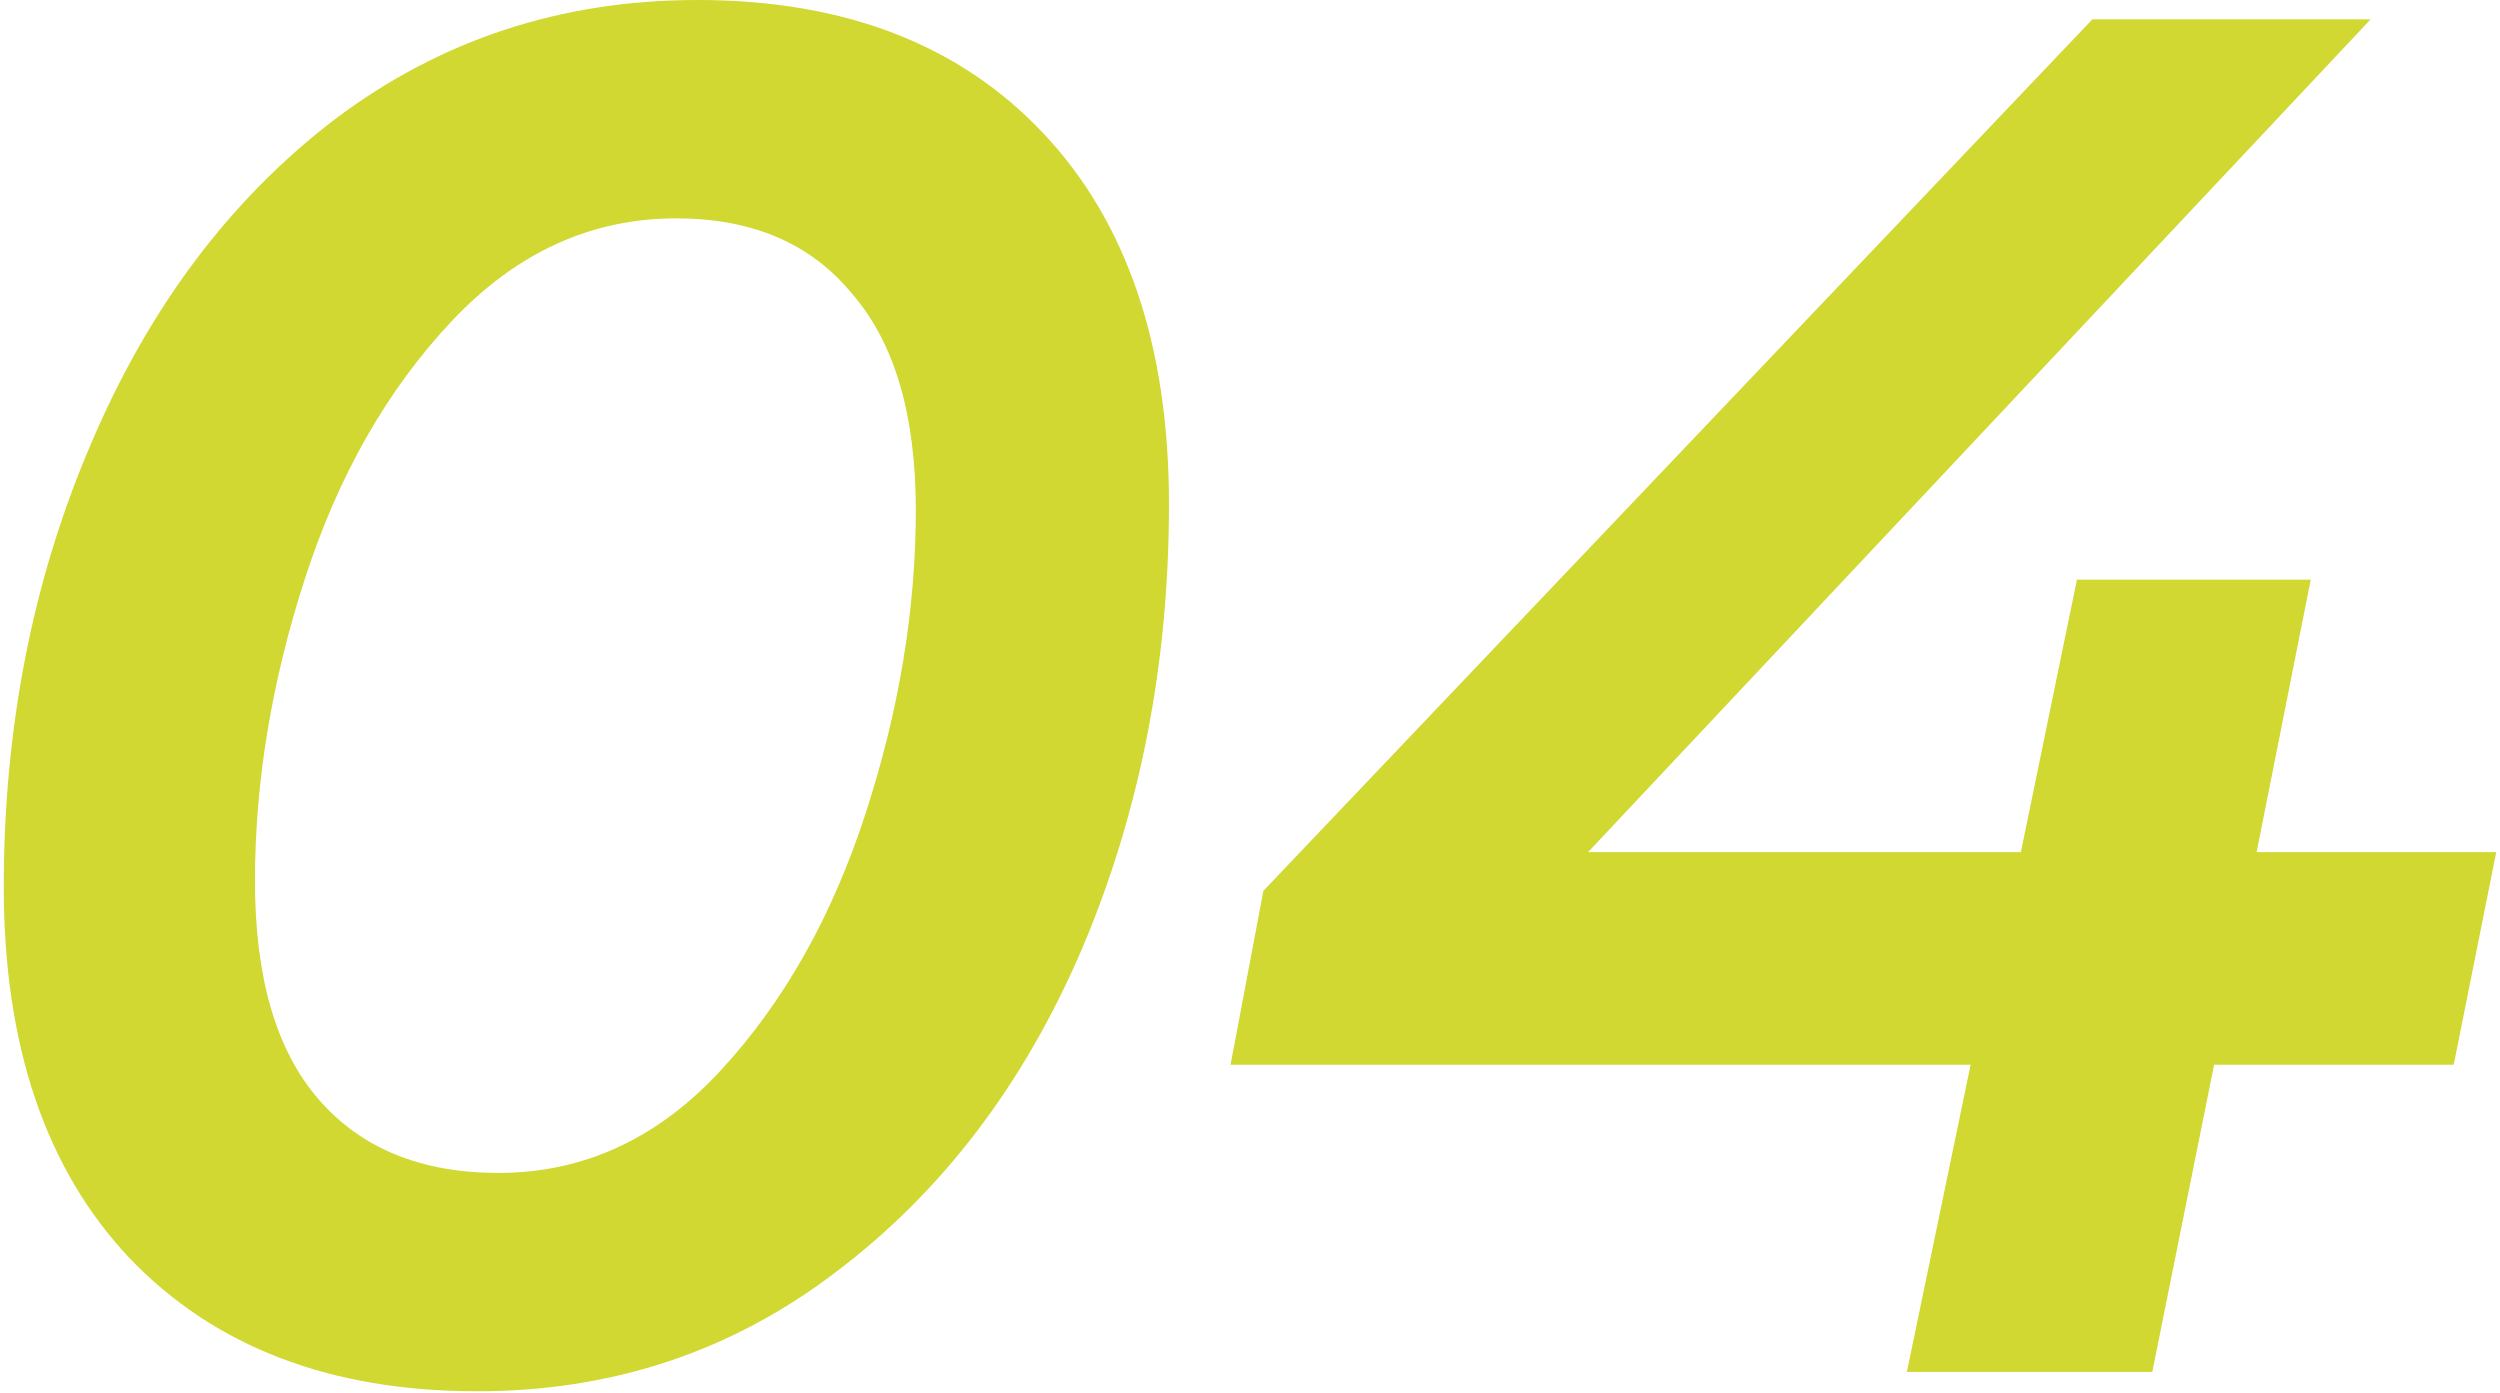
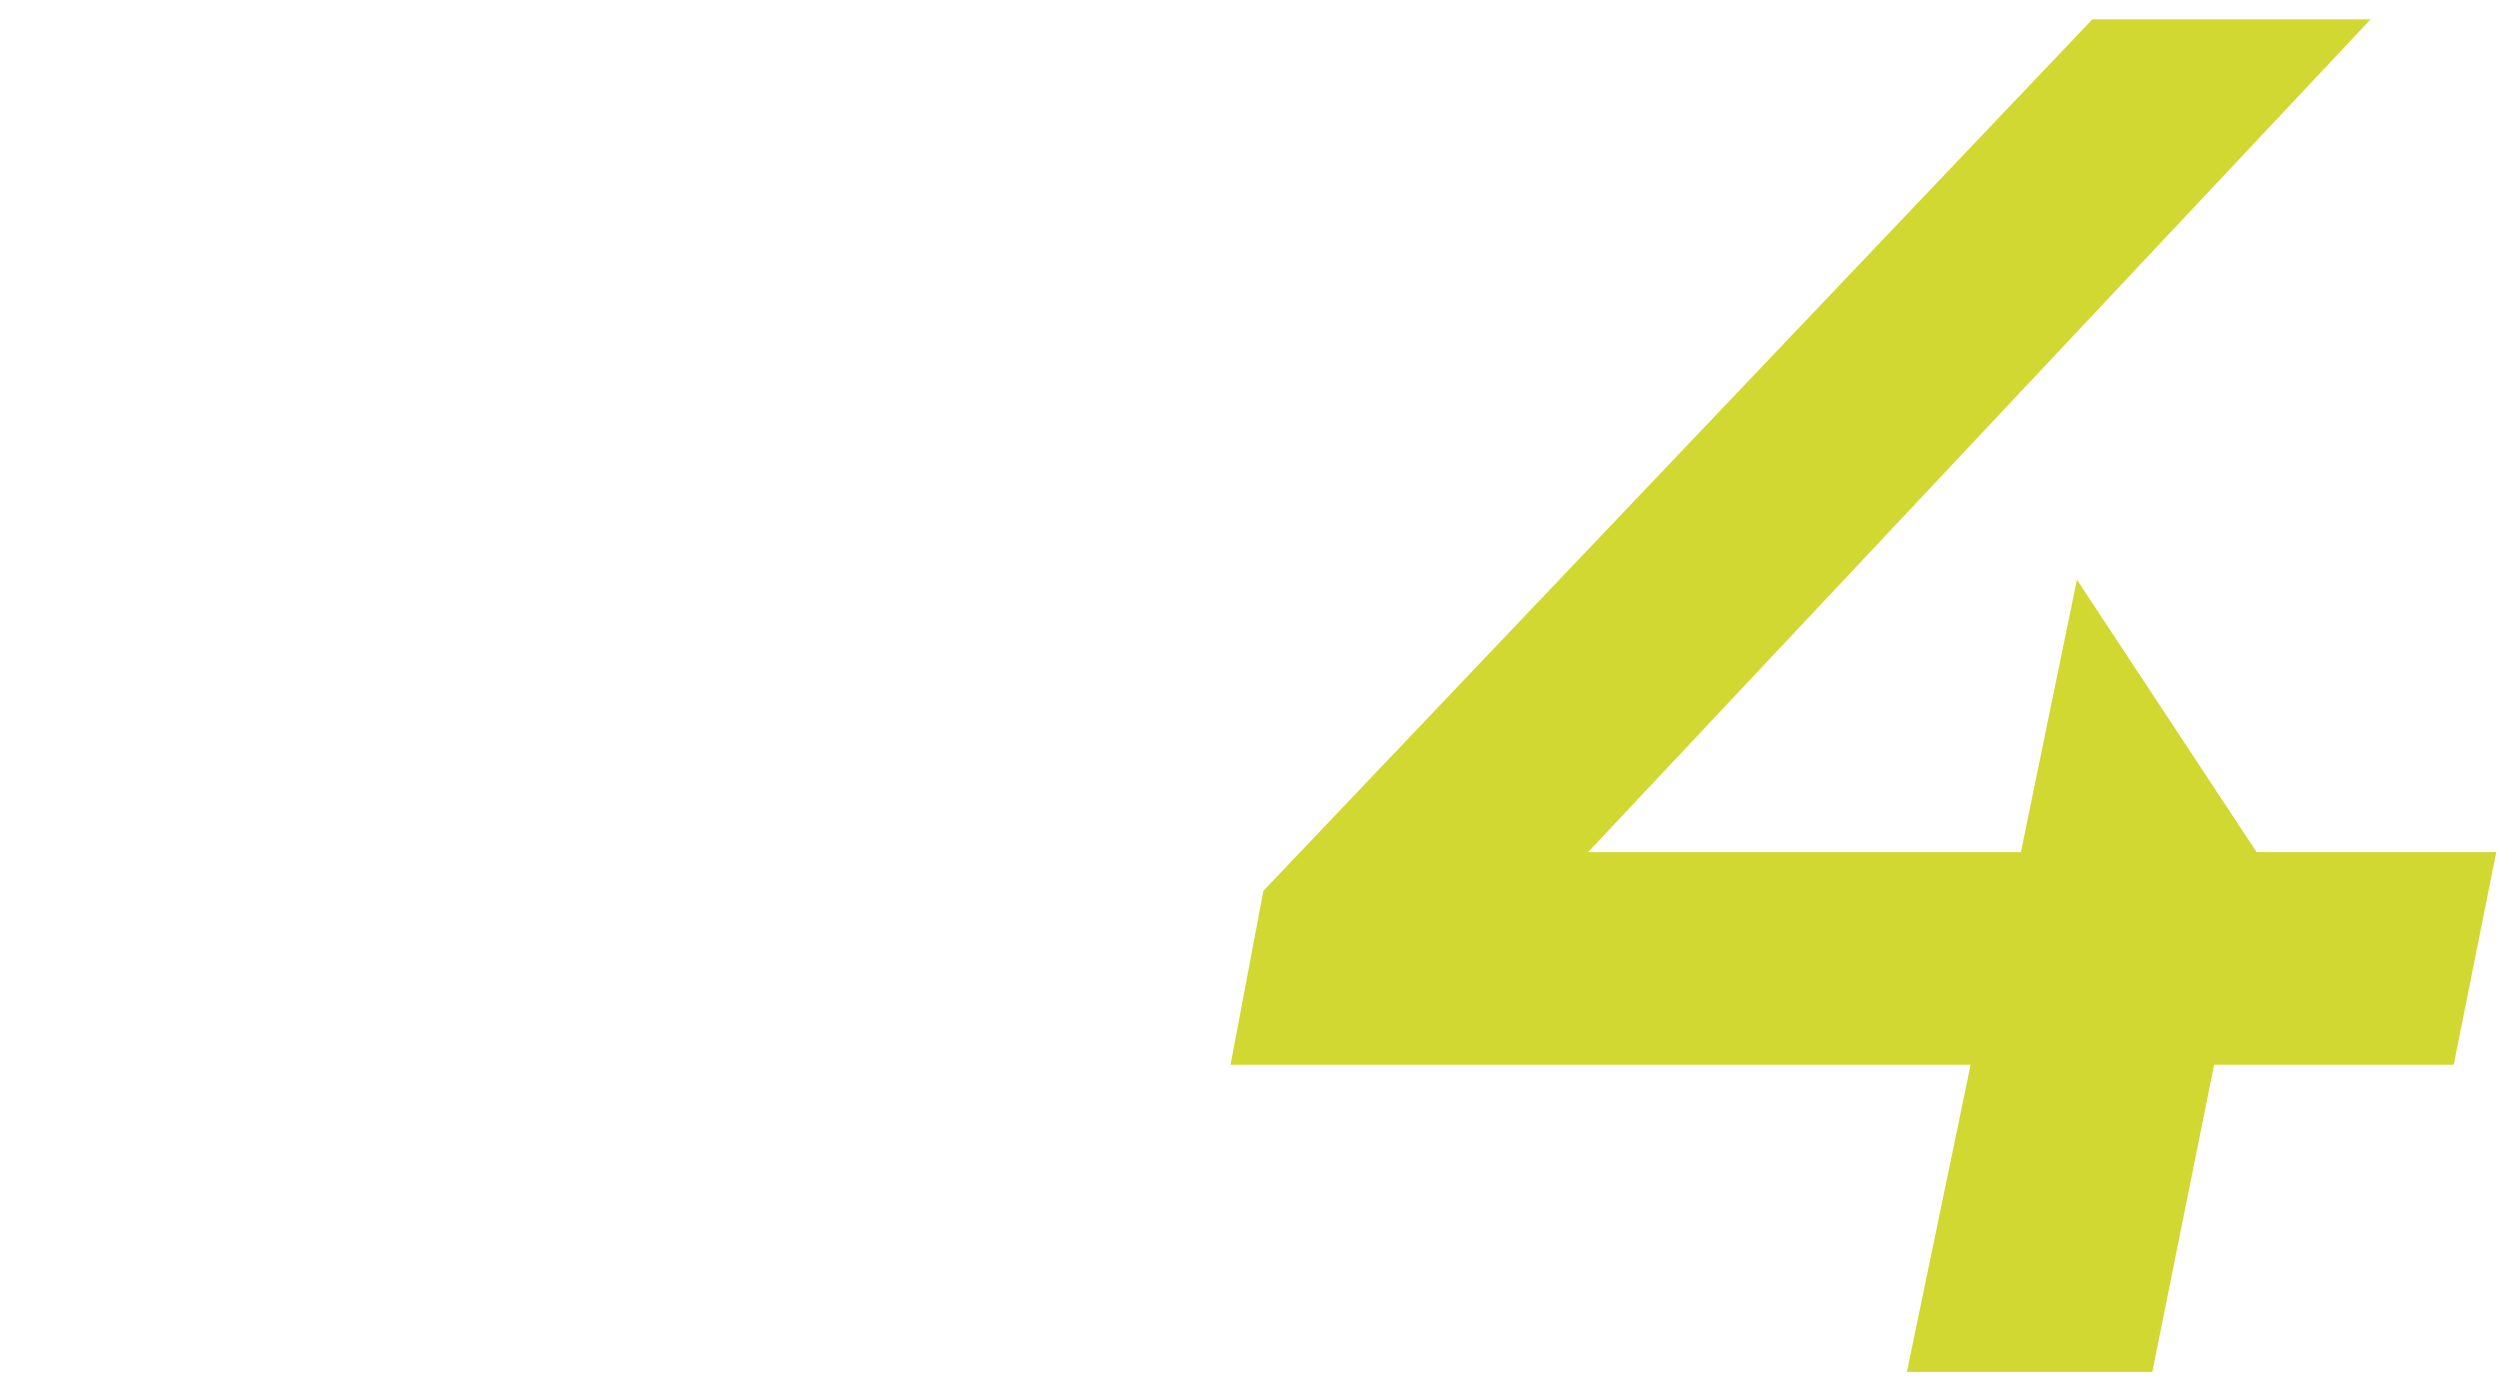
<svg xmlns="http://www.w3.org/2000/svg" width="332" height="185" viewBox="0 0 332 185" fill="none">
  <g clip-path="url(#clip0_532_38)">
-     <path d="M63.37 184.762C43.868 184.762 28.471 178.86 17.18 167.056C6.06 155.251 0.5 138.828 0.5 117.786C0.5 96.572 4.349 76.984 12.048 59.021C19.746 40.887 30.524 26.517 44.381 15.91C58.409 5.303 74.49 0 92.624 0C112.127 0 127.438 5.902 138.558 17.706C149.678 29.511 155.238 45.934 155.238 66.976C155.238 88.19 151.389 107.863 143.691 125.997C135.992 143.96 125.129 158.245 111.101 168.852C97.243 179.459 81.333 184.762 63.37 184.762ZM66.193 155.765C77.484 155.765 87.321 151.231 95.704 142.164C104.087 133.097 110.502 121.721 114.95 108.034C119.398 94.348 121.622 80.919 121.622 67.746C121.622 55.087 118.799 45.506 113.154 39.005C107.679 32.333 99.895 28.997 89.802 28.997C78.511 28.997 68.588 33.531 60.035 42.598C51.481 51.665 44.98 63.041 40.532 76.728C36.084 90.414 33.86 103.843 33.86 117.016C33.86 129.847 36.683 139.512 42.328 146.013C47.974 152.514 55.929 155.765 66.193 155.765Z" fill="#D0D831" />
-     <path d="M325.855 141.394H294.034L285.823 182.196H253.233L261.701 141.394H163.418L167.78 118.299L277.868 2.566H314.82L210.891 113.167H268.373L275.815 76.984H306.865L299.68 113.167H331.5L325.855 141.394Z" fill="#D0D831" />
+     <path d="M325.855 141.394H294.034L285.823 182.196H253.233L261.701 141.394H163.418L167.78 118.299L277.868 2.566H314.82L210.891 113.167H268.373L275.815 76.984L299.68 113.167H331.5L325.855 141.394Z" fill="#D0D831" />
  </g>
  <defs>
    <clipPath id="clip0_532_38">
      <rect width="331" height="185" fill="white" transform="translate(0.5)" />
    </clipPath>
  </defs>
</svg>